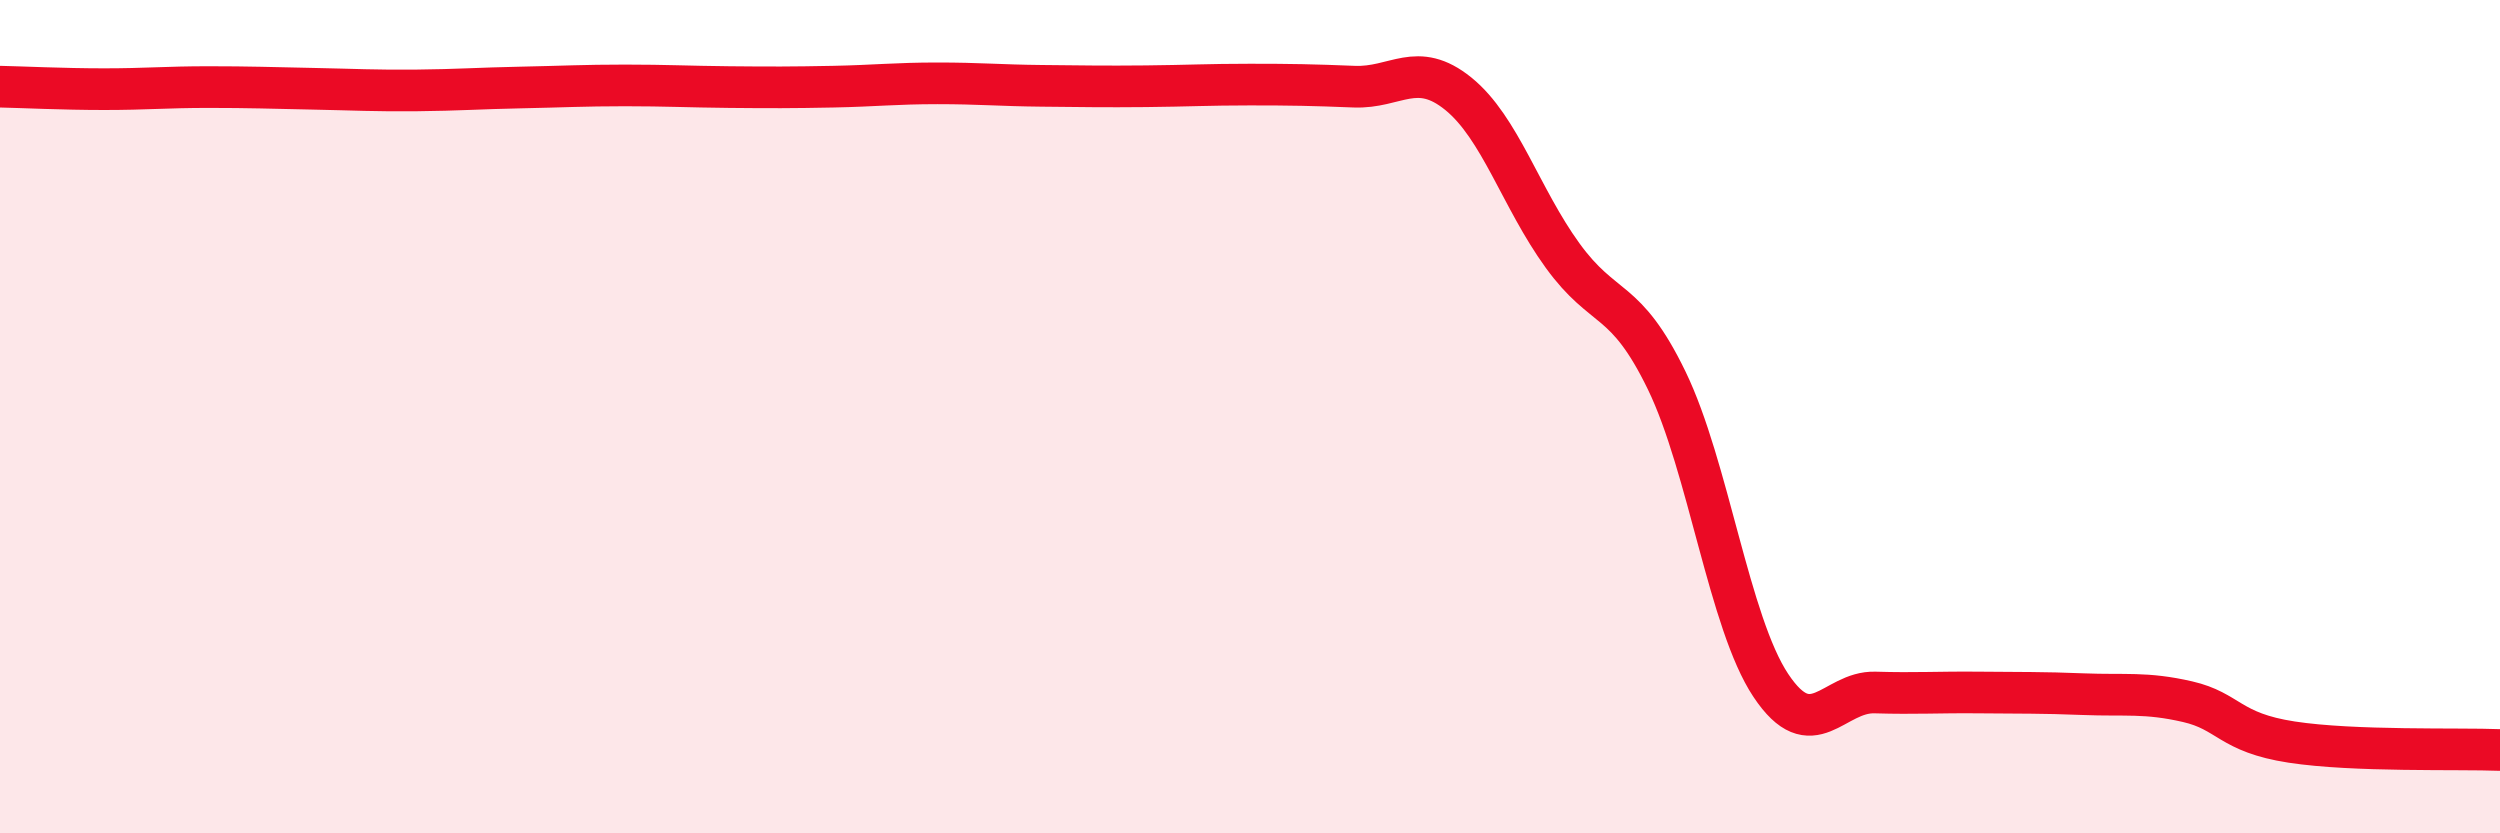
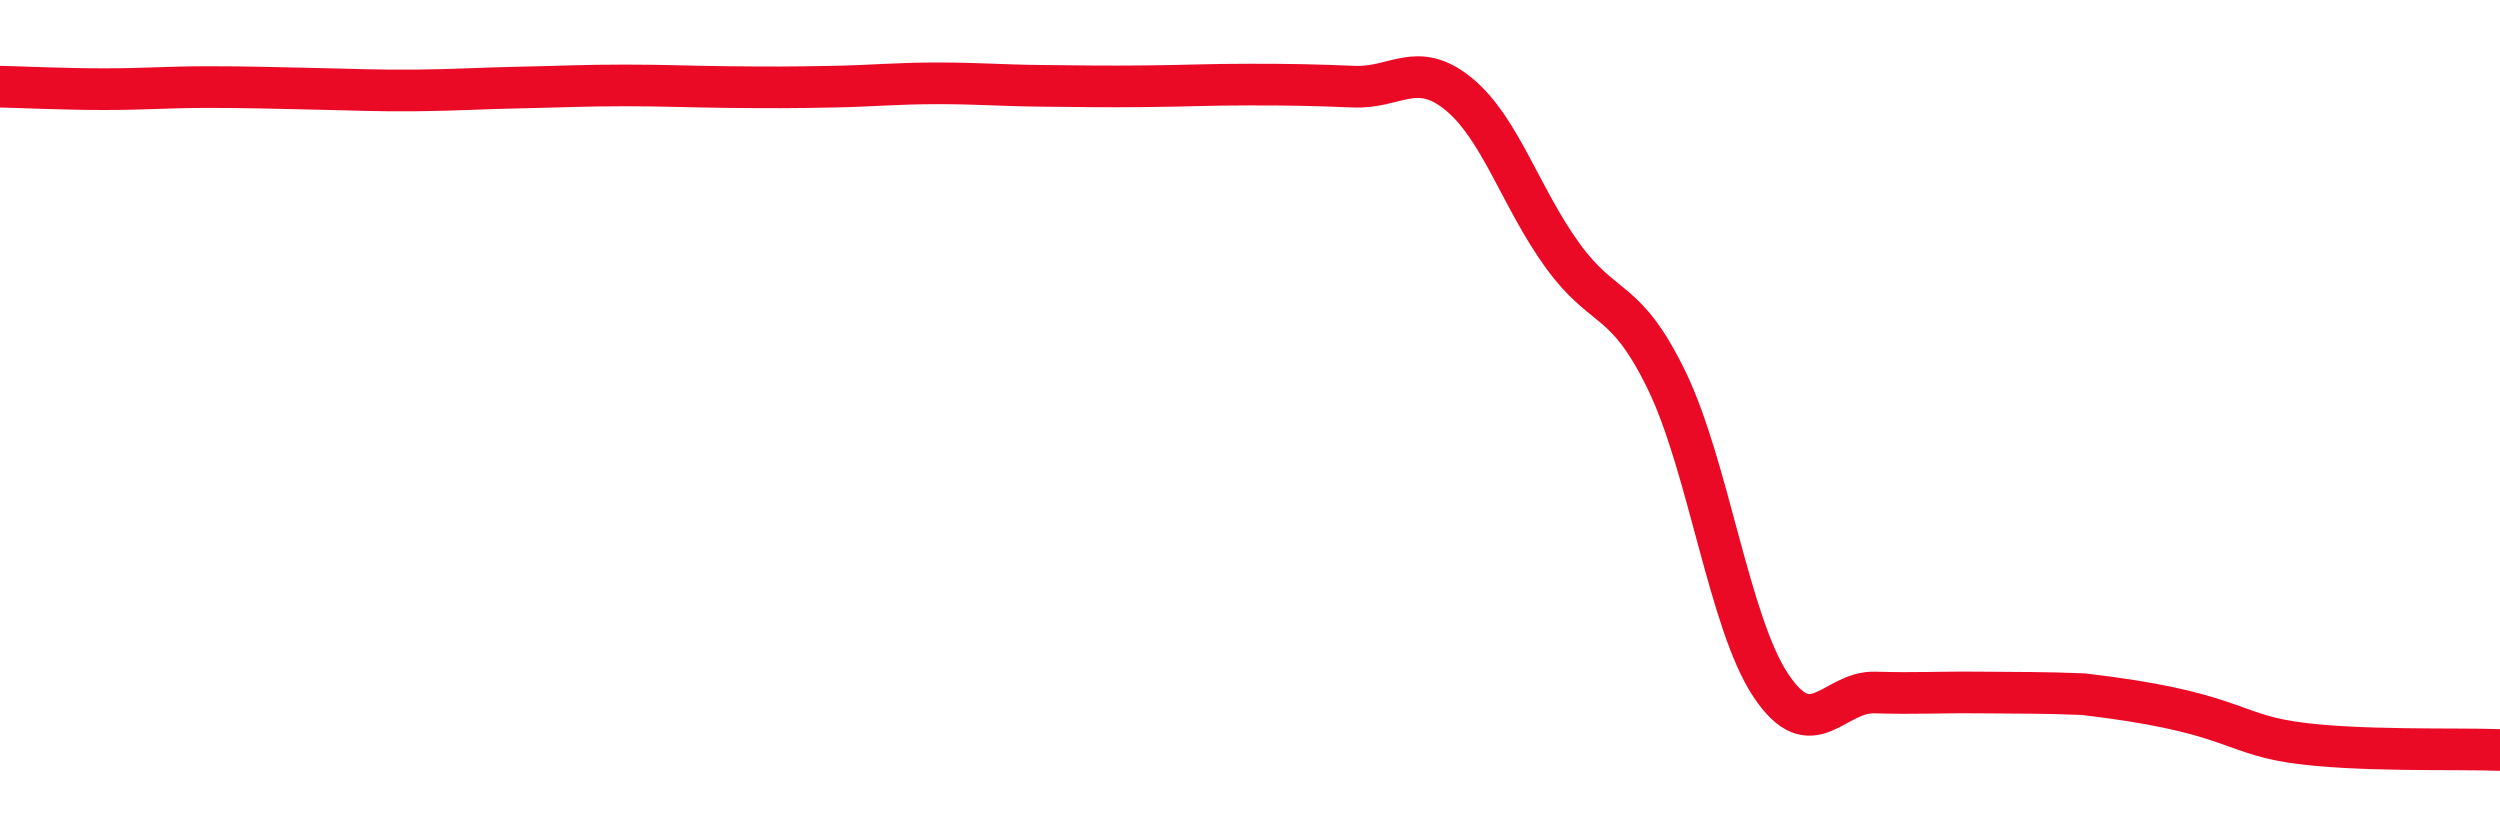
<svg xmlns="http://www.w3.org/2000/svg" width="60" height="20" viewBox="0 0 60 20">
-   <path d="M 0,2.08 C 0.5,2.09 1.5,2.14 2.5,2.14 C 3.5,2.14 4,2.09 5,2.09 C 6,2.09 6.5,2.11 7.5,2.13 C 8.5,2.15 9,2.18 10,2.17 C 11,2.16 11.5,2.12 12.5,2.1 C 13.5,2.08 14,2.05 15,2.05 C 16,2.05 16.5,2.08 17.5,2.09 C 18.5,2.1 19,2.1 20,2.08 C 21,2.06 21.5,2 22.5,2 C 23.5,2 24,2.05 25,2.06 C 26,2.07 26.5,2.08 27.5,2.07 C 28.5,2.06 29,2.03 30,2.03 C 31,2.03 31.5,2.04 32.5,2.08 C 33.5,2.12 34,1.44 35,2.25 C 36,3.06 36.5,4.75 37.5,6.13 C 38.5,7.51 39,7.07 40,9.13 C 41,11.19 41.5,14.95 42.5,16.45 C 43.5,17.95 44,16.59 45,16.62 C 46,16.65 46.5,16.61 47.5,16.62 C 48.5,16.63 49,16.62 50,16.66 C 51,16.7 51.5,16.61 52.5,16.84 C 53.5,17.07 53.5,17.58 55,17.81 C 56.5,18.04 59,17.96 60,18L60 20L0 20Z" fill="#EB0A25" opacity="0.1" stroke-linecap="round" stroke-linejoin="round" />
-   <path d="M 0,2.08 C 0.5,2.09 1.5,2.14 2.5,2.14 C 3.5,2.14 4,2.09 5,2.09 C 6,2.09 6.5,2.11 7.5,2.13 C 8.5,2.15 9,2.18 10,2.17 C 11,2.16 11.5,2.12 12.5,2.1 C 13.5,2.08 14,2.05 15,2.05 C 16,2.05 16.5,2.08 17.5,2.09 C 18.5,2.1 19,2.1 20,2.08 C 21,2.06 21.5,2 22.5,2 C 23.5,2 24,2.05 25,2.06 C 26,2.07 26.5,2.08 27.5,2.07 C 28.5,2.06 29,2.03 30,2.03 C 31,2.03 31.5,2.04 32.5,2.08 C 33.5,2.12 34,1.44 35,2.25 C 36,3.06 36.5,4.75 37.5,6.13 C 38.5,7.51 39,7.07 40,9.13 C 41,11.19 41.5,14.95 42.5,16.45 C 43.5,17.95 44,16.59 45,16.62 C 46,16.65 46.5,16.61 47.5,16.62 C 48.5,16.63 49,16.62 50,16.66 C 51,16.7 51.5,16.61 52.5,16.84 C 53.5,17.07 53.5,17.58 55,17.81 C 56.5,18.04 59,17.96 60,18" stroke="#EB0A25" stroke-width="1" fill="none" stroke-linecap="round" stroke-linejoin="round" />
+   <path d="M 0,2.08 C 0.5,2.09 1.5,2.14 2.5,2.14 C 3.5,2.14 4,2.09 5,2.09 C 6,2.09 6.5,2.11 7.5,2.13 C 8.5,2.15 9,2.18 10,2.17 C 11,2.16 11.5,2.12 12.5,2.1 C 13.5,2.08 14,2.05 15,2.05 C 16,2.05 16.5,2.08 17.5,2.09 C 18.5,2.1 19,2.1 20,2.08 C 21,2.06 21.5,2 22.5,2 C 23.5,2 24,2.05 25,2.06 C 26,2.07 26.5,2.08 27.5,2.07 C 28.5,2.06 29,2.03 30,2.03 C 31,2.03 31.5,2.04 32.5,2.08 C 33.5,2.12 34,1.44 35,2.25 C 36,3.06 36.5,4.75 37.5,6.13 C 38.5,7.51 39,7.07 40,9.13 C 41,11.19 41.5,14.95 42.5,16.45 C 43.5,17.95 44,16.59 45,16.62 C 46,16.65 46.5,16.61 47.5,16.62 C 48.5,16.63 49,16.62 50,16.66 C 53.5,17.07 53.5,17.58 55,17.81 C 56.5,18.04 59,17.96 60,18" stroke="#EB0A25" stroke-width="1" fill="none" stroke-linecap="round" stroke-linejoin="round" />
</svg>